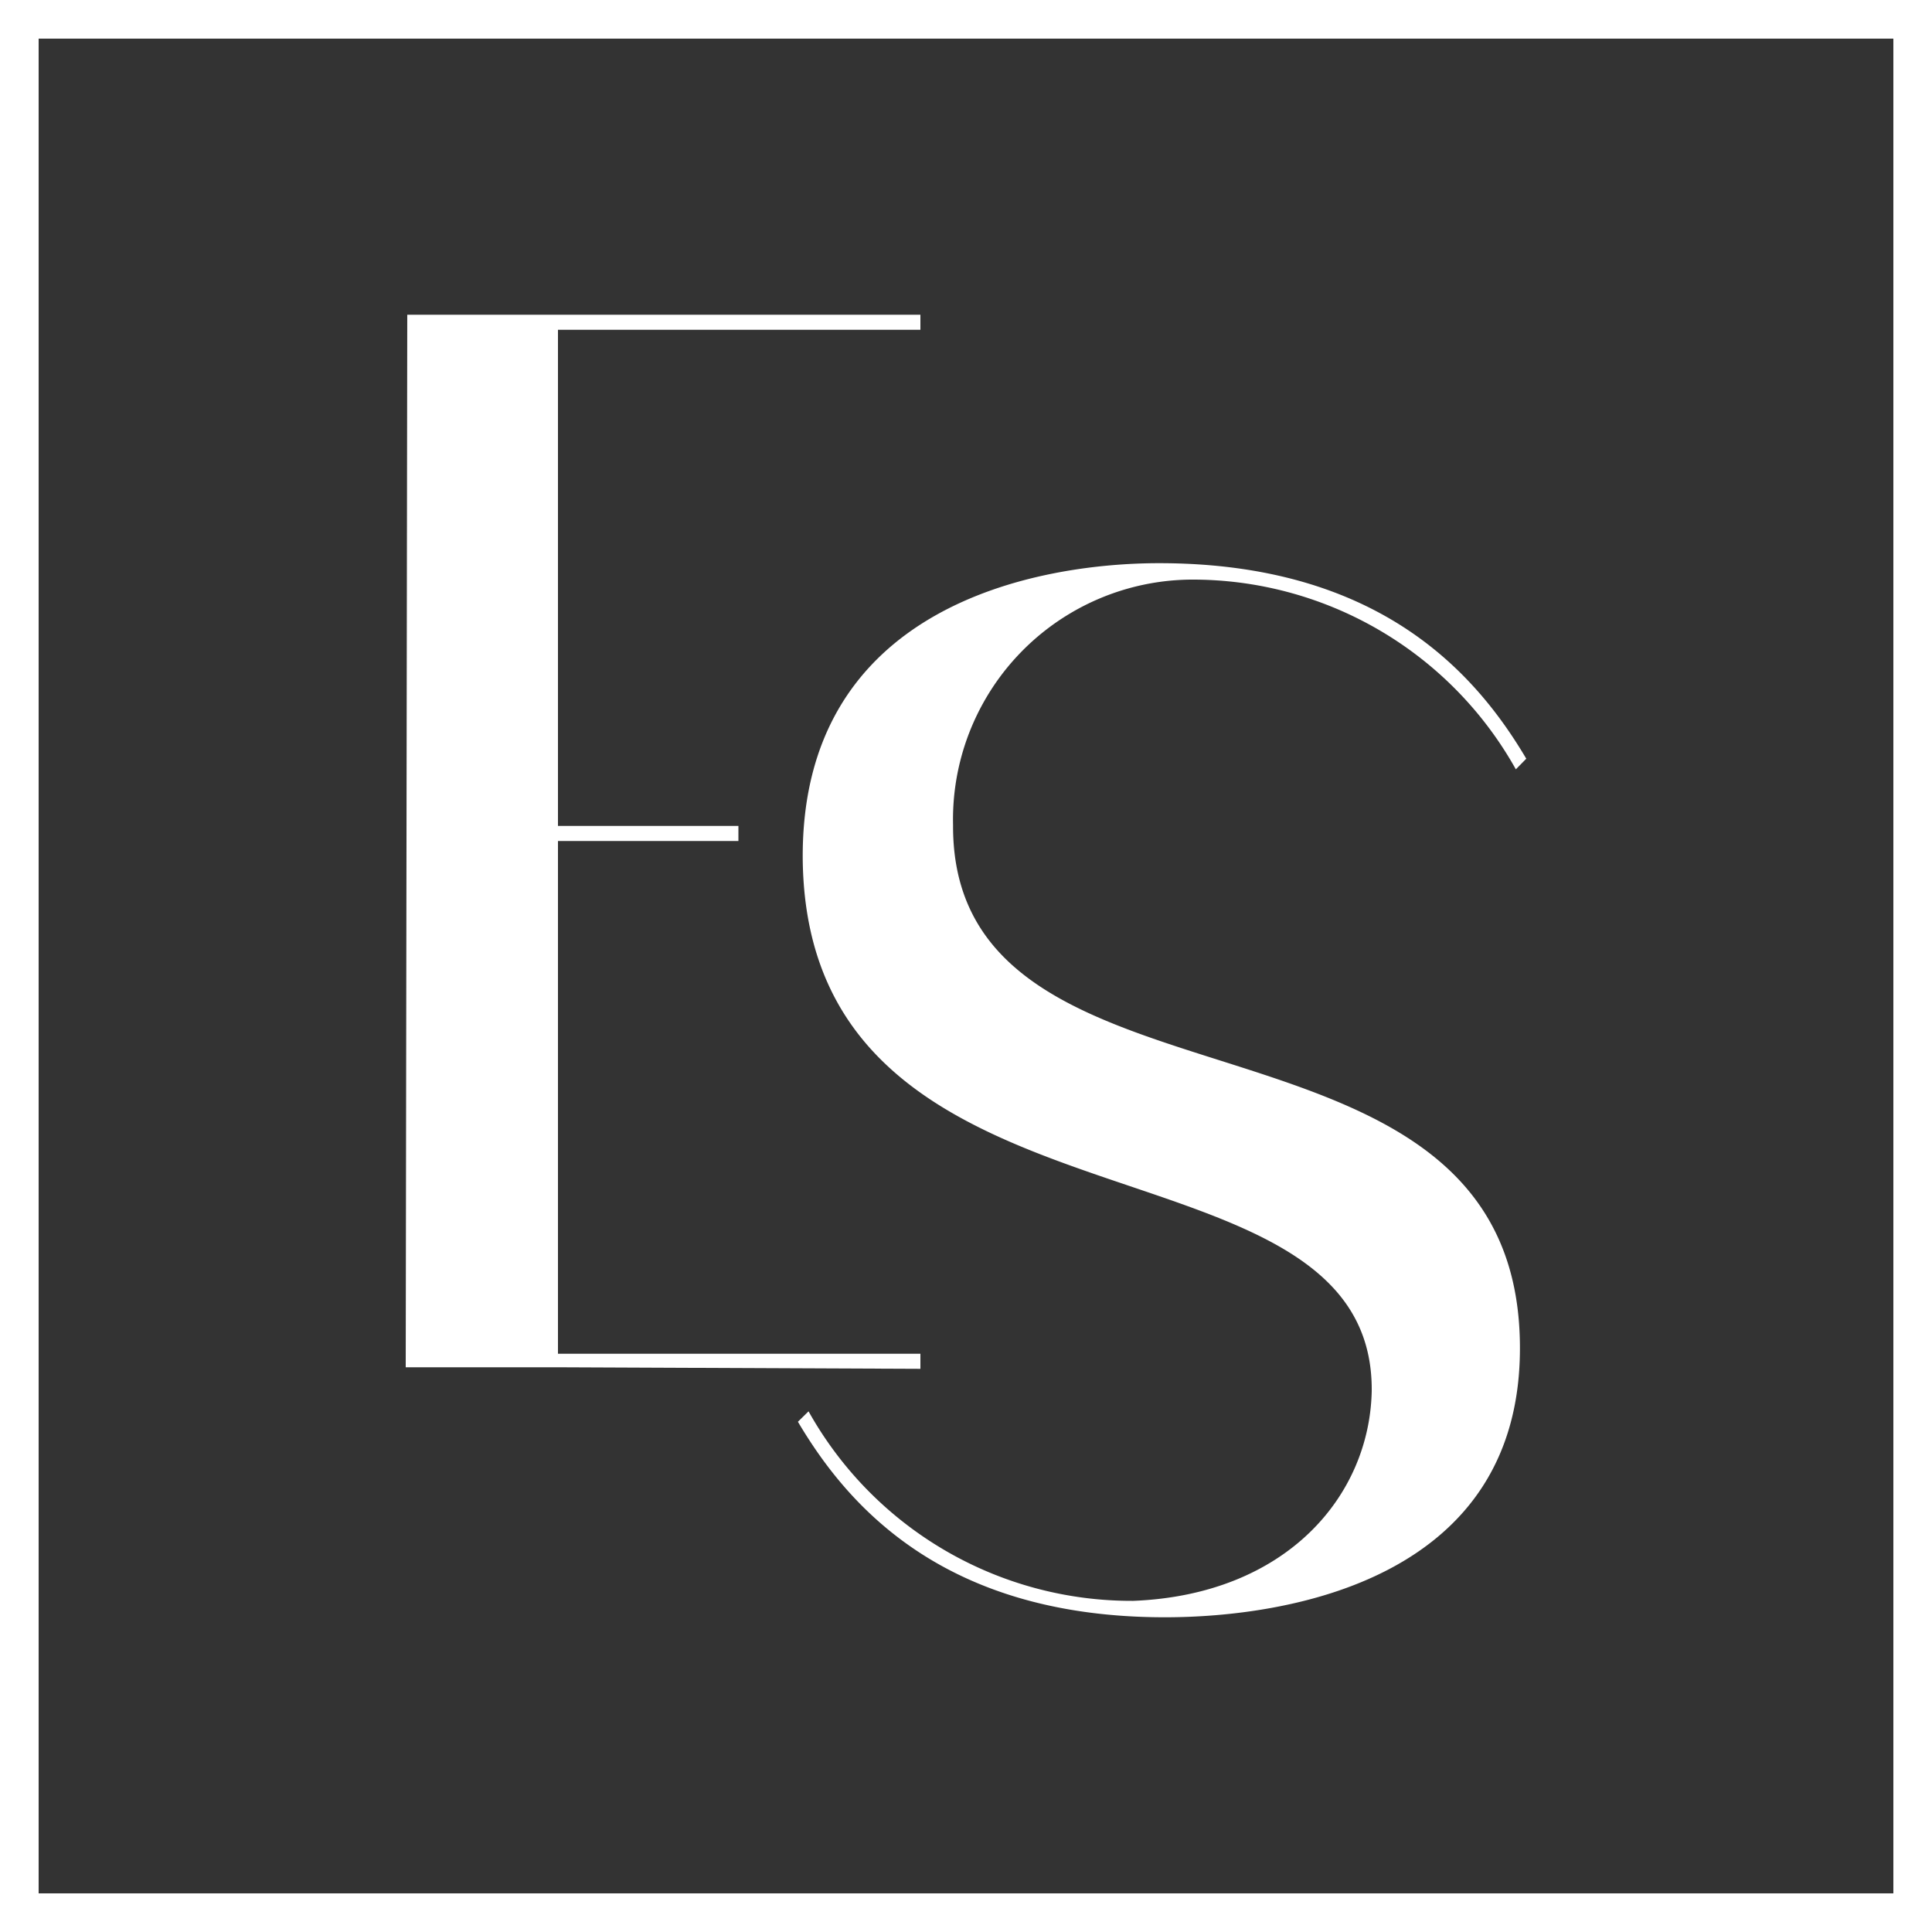
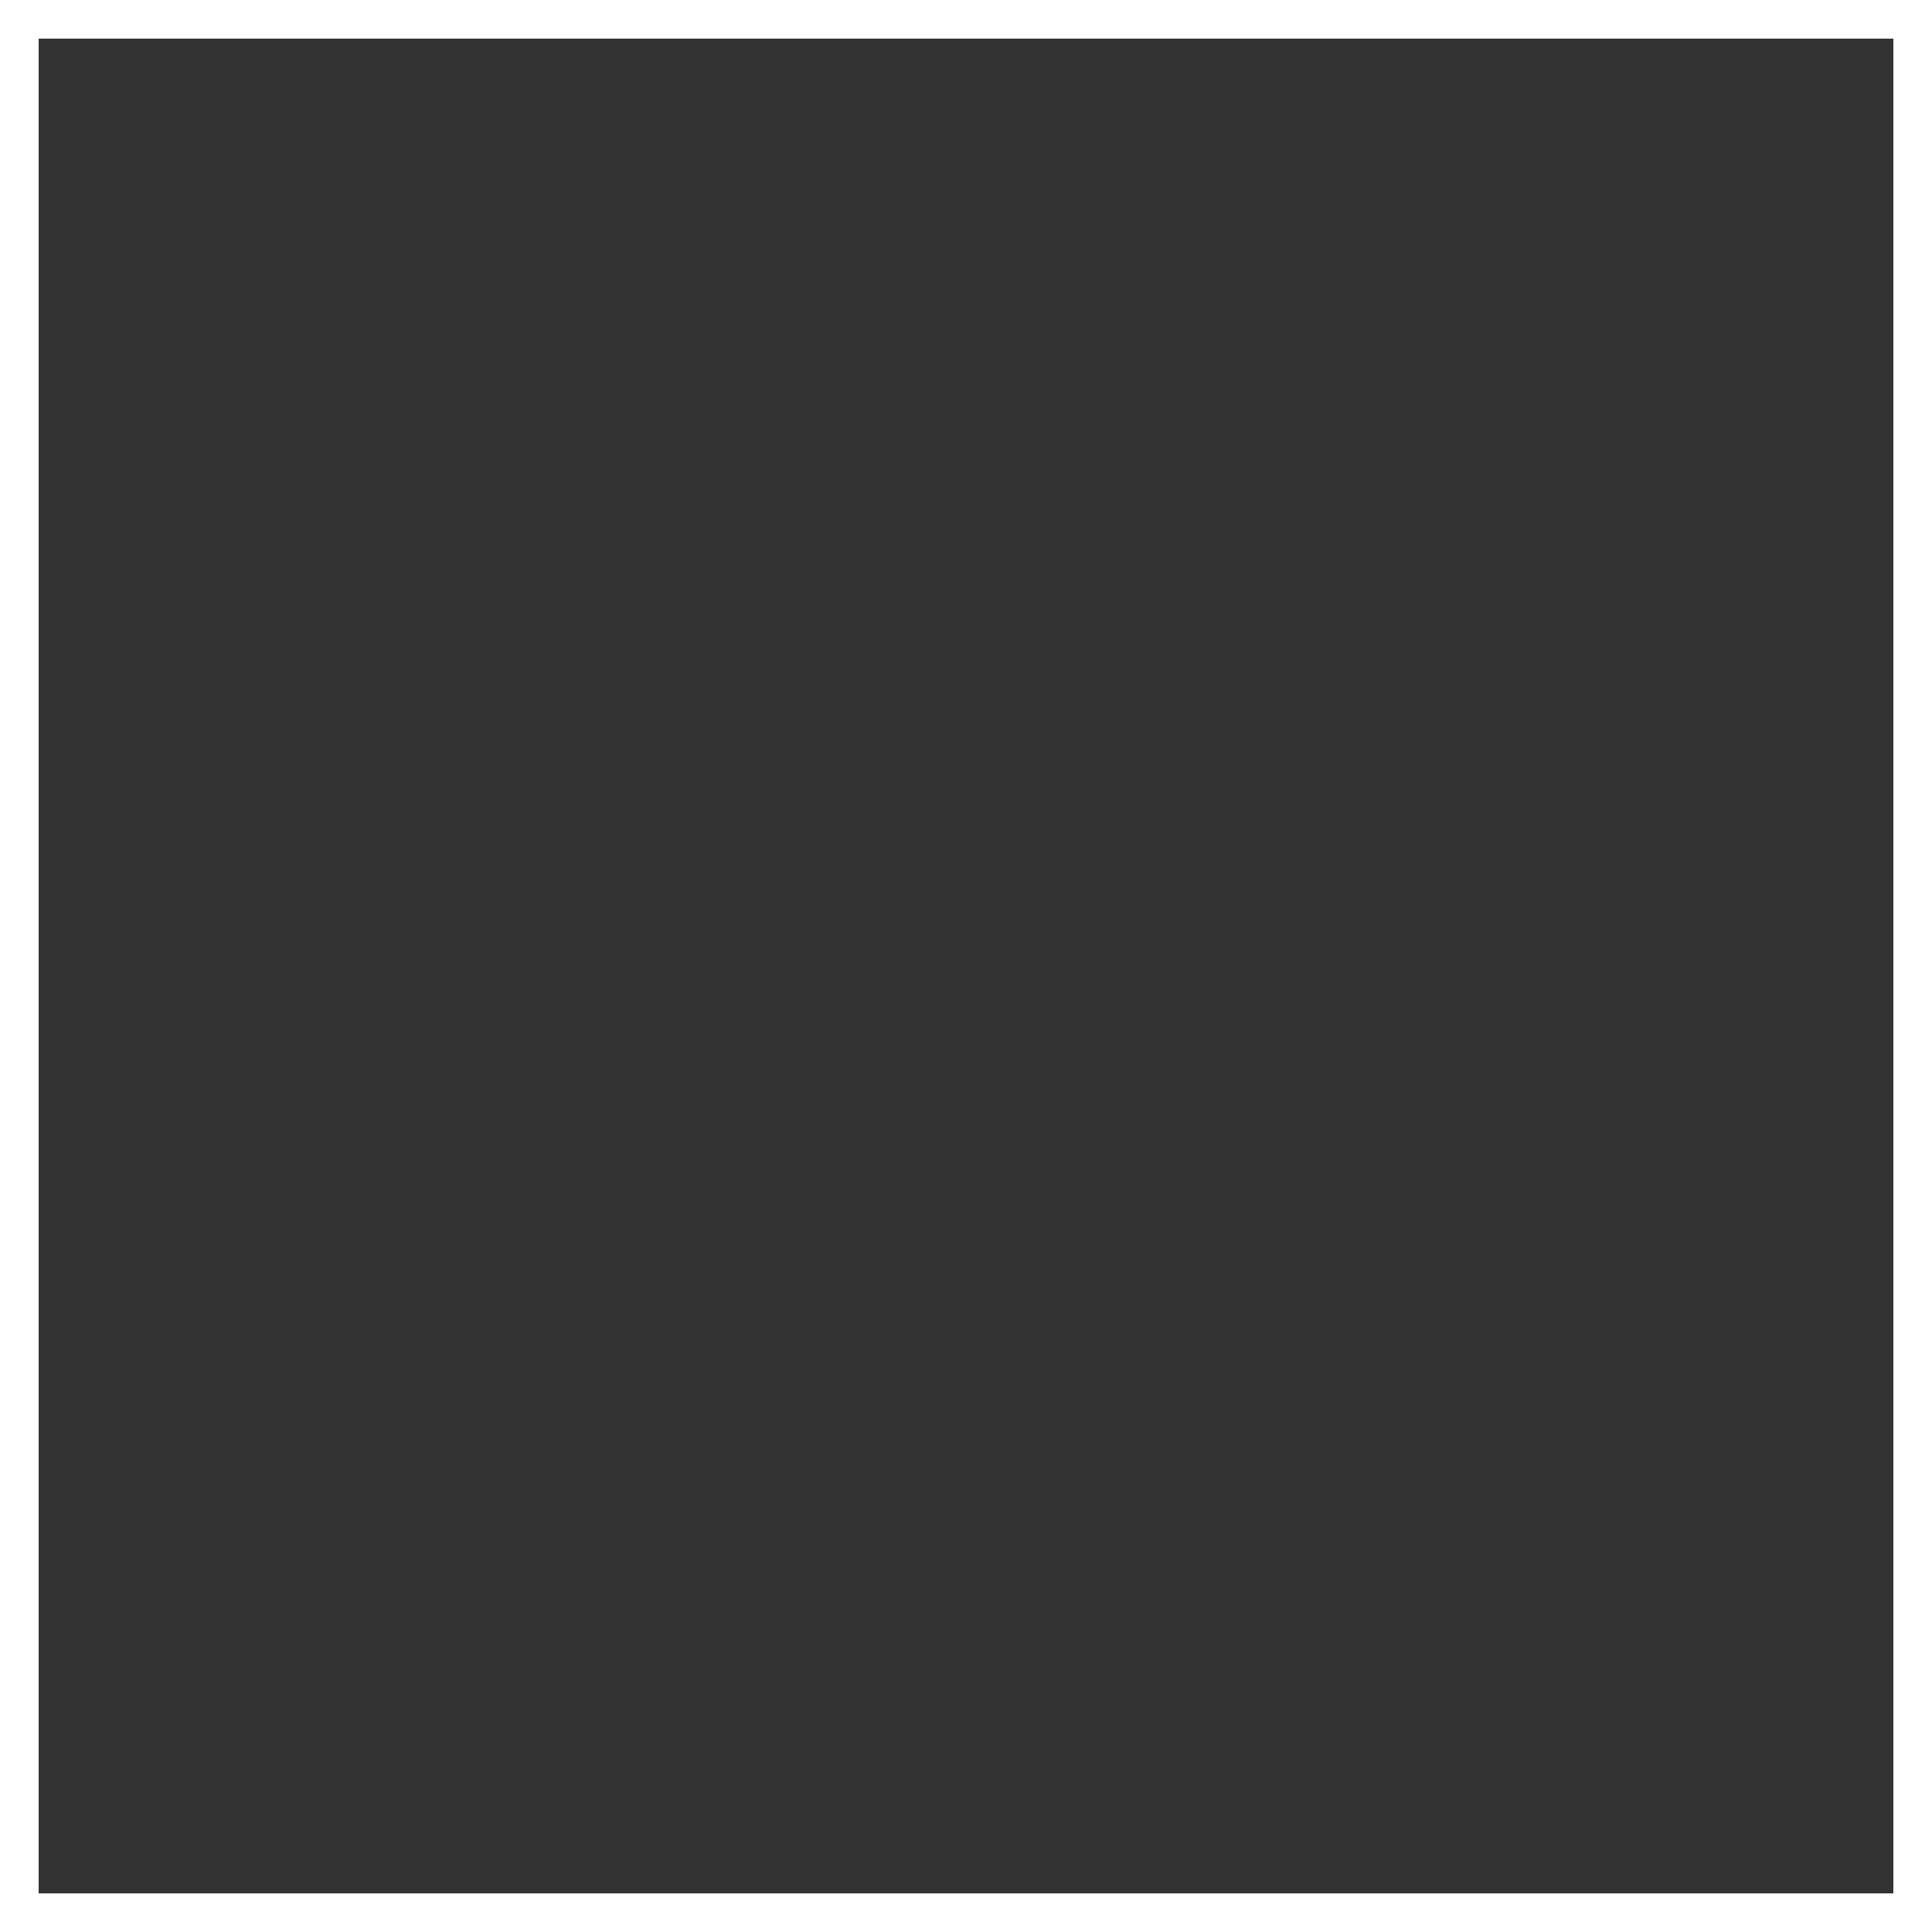
<svg xmlns="http://www.w3.org/2000/svg" viewBox="0 0 100 100">
  <rect x="0" y="0" width="100" height="100" fill="#333333" stroke="none" />
  <defs>
    <style>.cls-1{fill:#fff}</style>
  </defs>
  <g id="Layer_1" data-name="Layer 1">
    <path d="M98 2v96H2V2h96m2-2H0v100h100V0z" class="cls-1" />
-     <path d="M28.88 70.77H21l.08-54.48h26.56v.78H28.88v25.68h9.34v.78h-9.34v26.54h18.76v.78z" class="cls-1" />
-     <path d="M49.33 42.7c-.08 16.18 29.11 8 29.34 26.85.16 12.22-12.06 14.16-18.37 14.16-11.44 0-16.42-5.76-19-10.12l.55-.54a19.15 19.15 0 0 0 16.81 9.81C66.61 82.54 70.89 77.41 71 72c.12-14-29.14-7-29.45-27.44C41.39 31.33 53.69 29.15 60 29.15c11.44 0 16.42 5.76 19 10.12l-.54.55A19.17 19.17 0 0 0 61.63 30a12.42 12.42 0 0 0-12.3 12.7z" class="cls-1" />
  </g>
</svg>